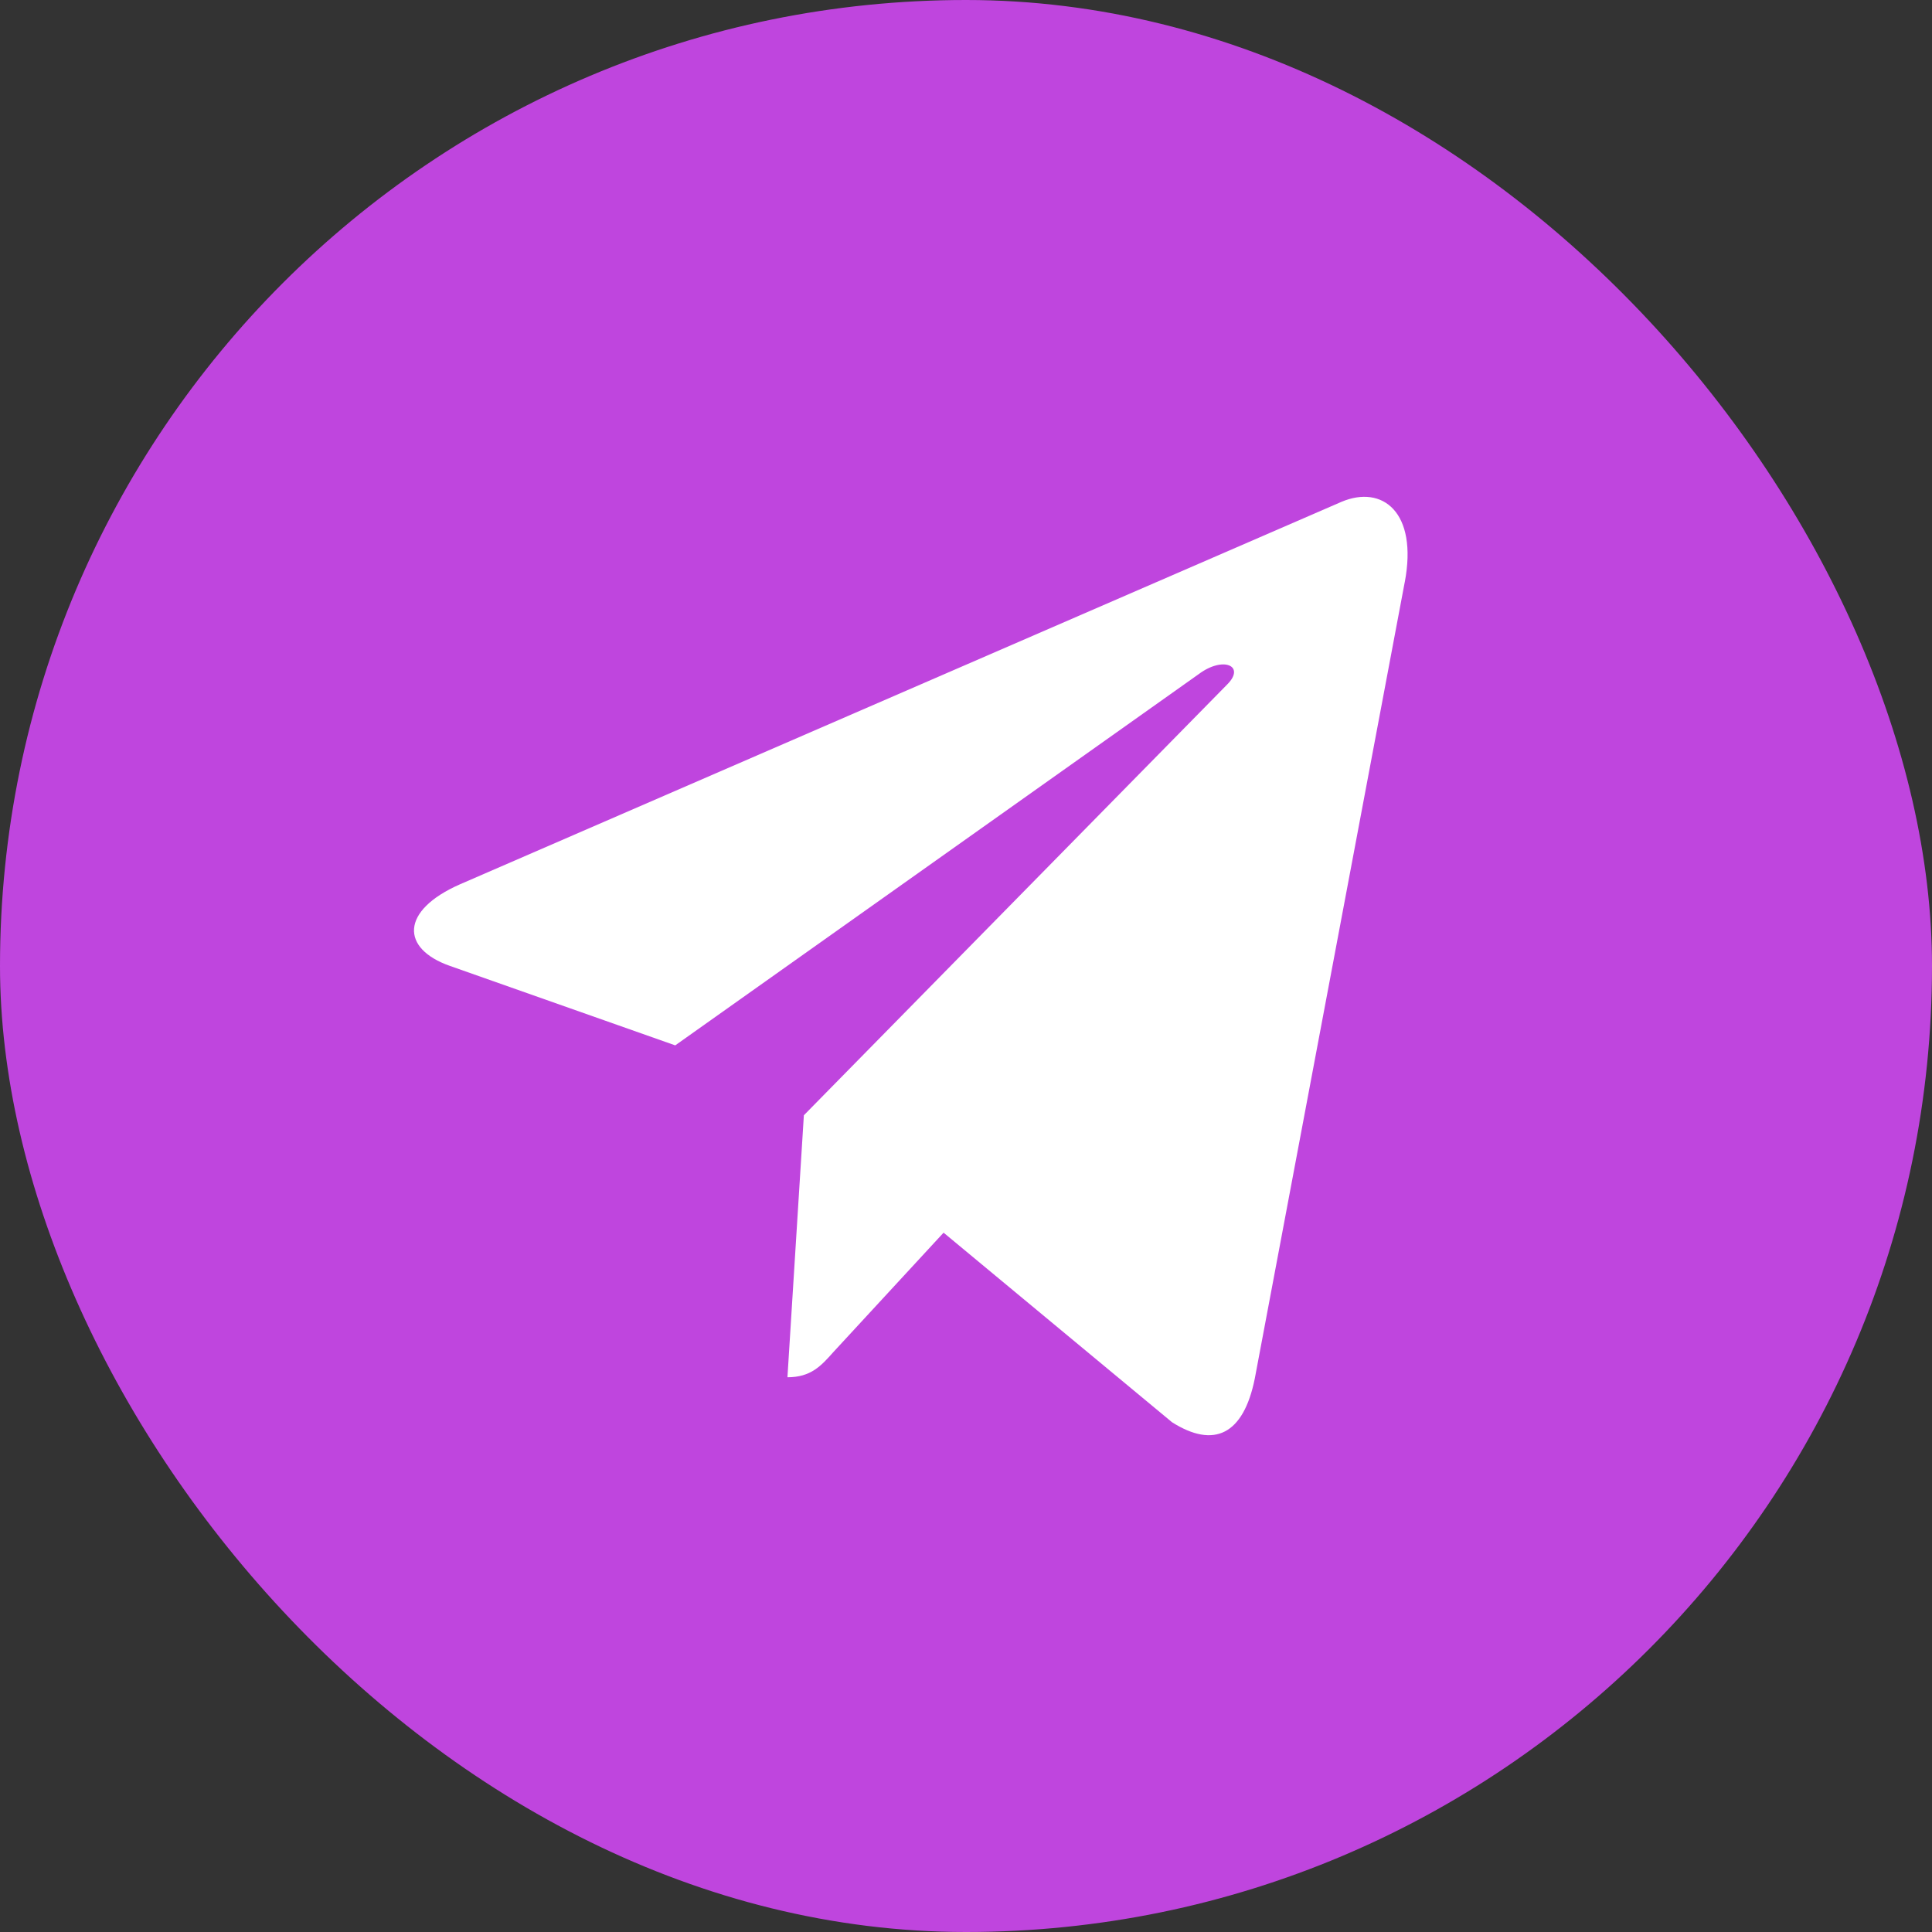
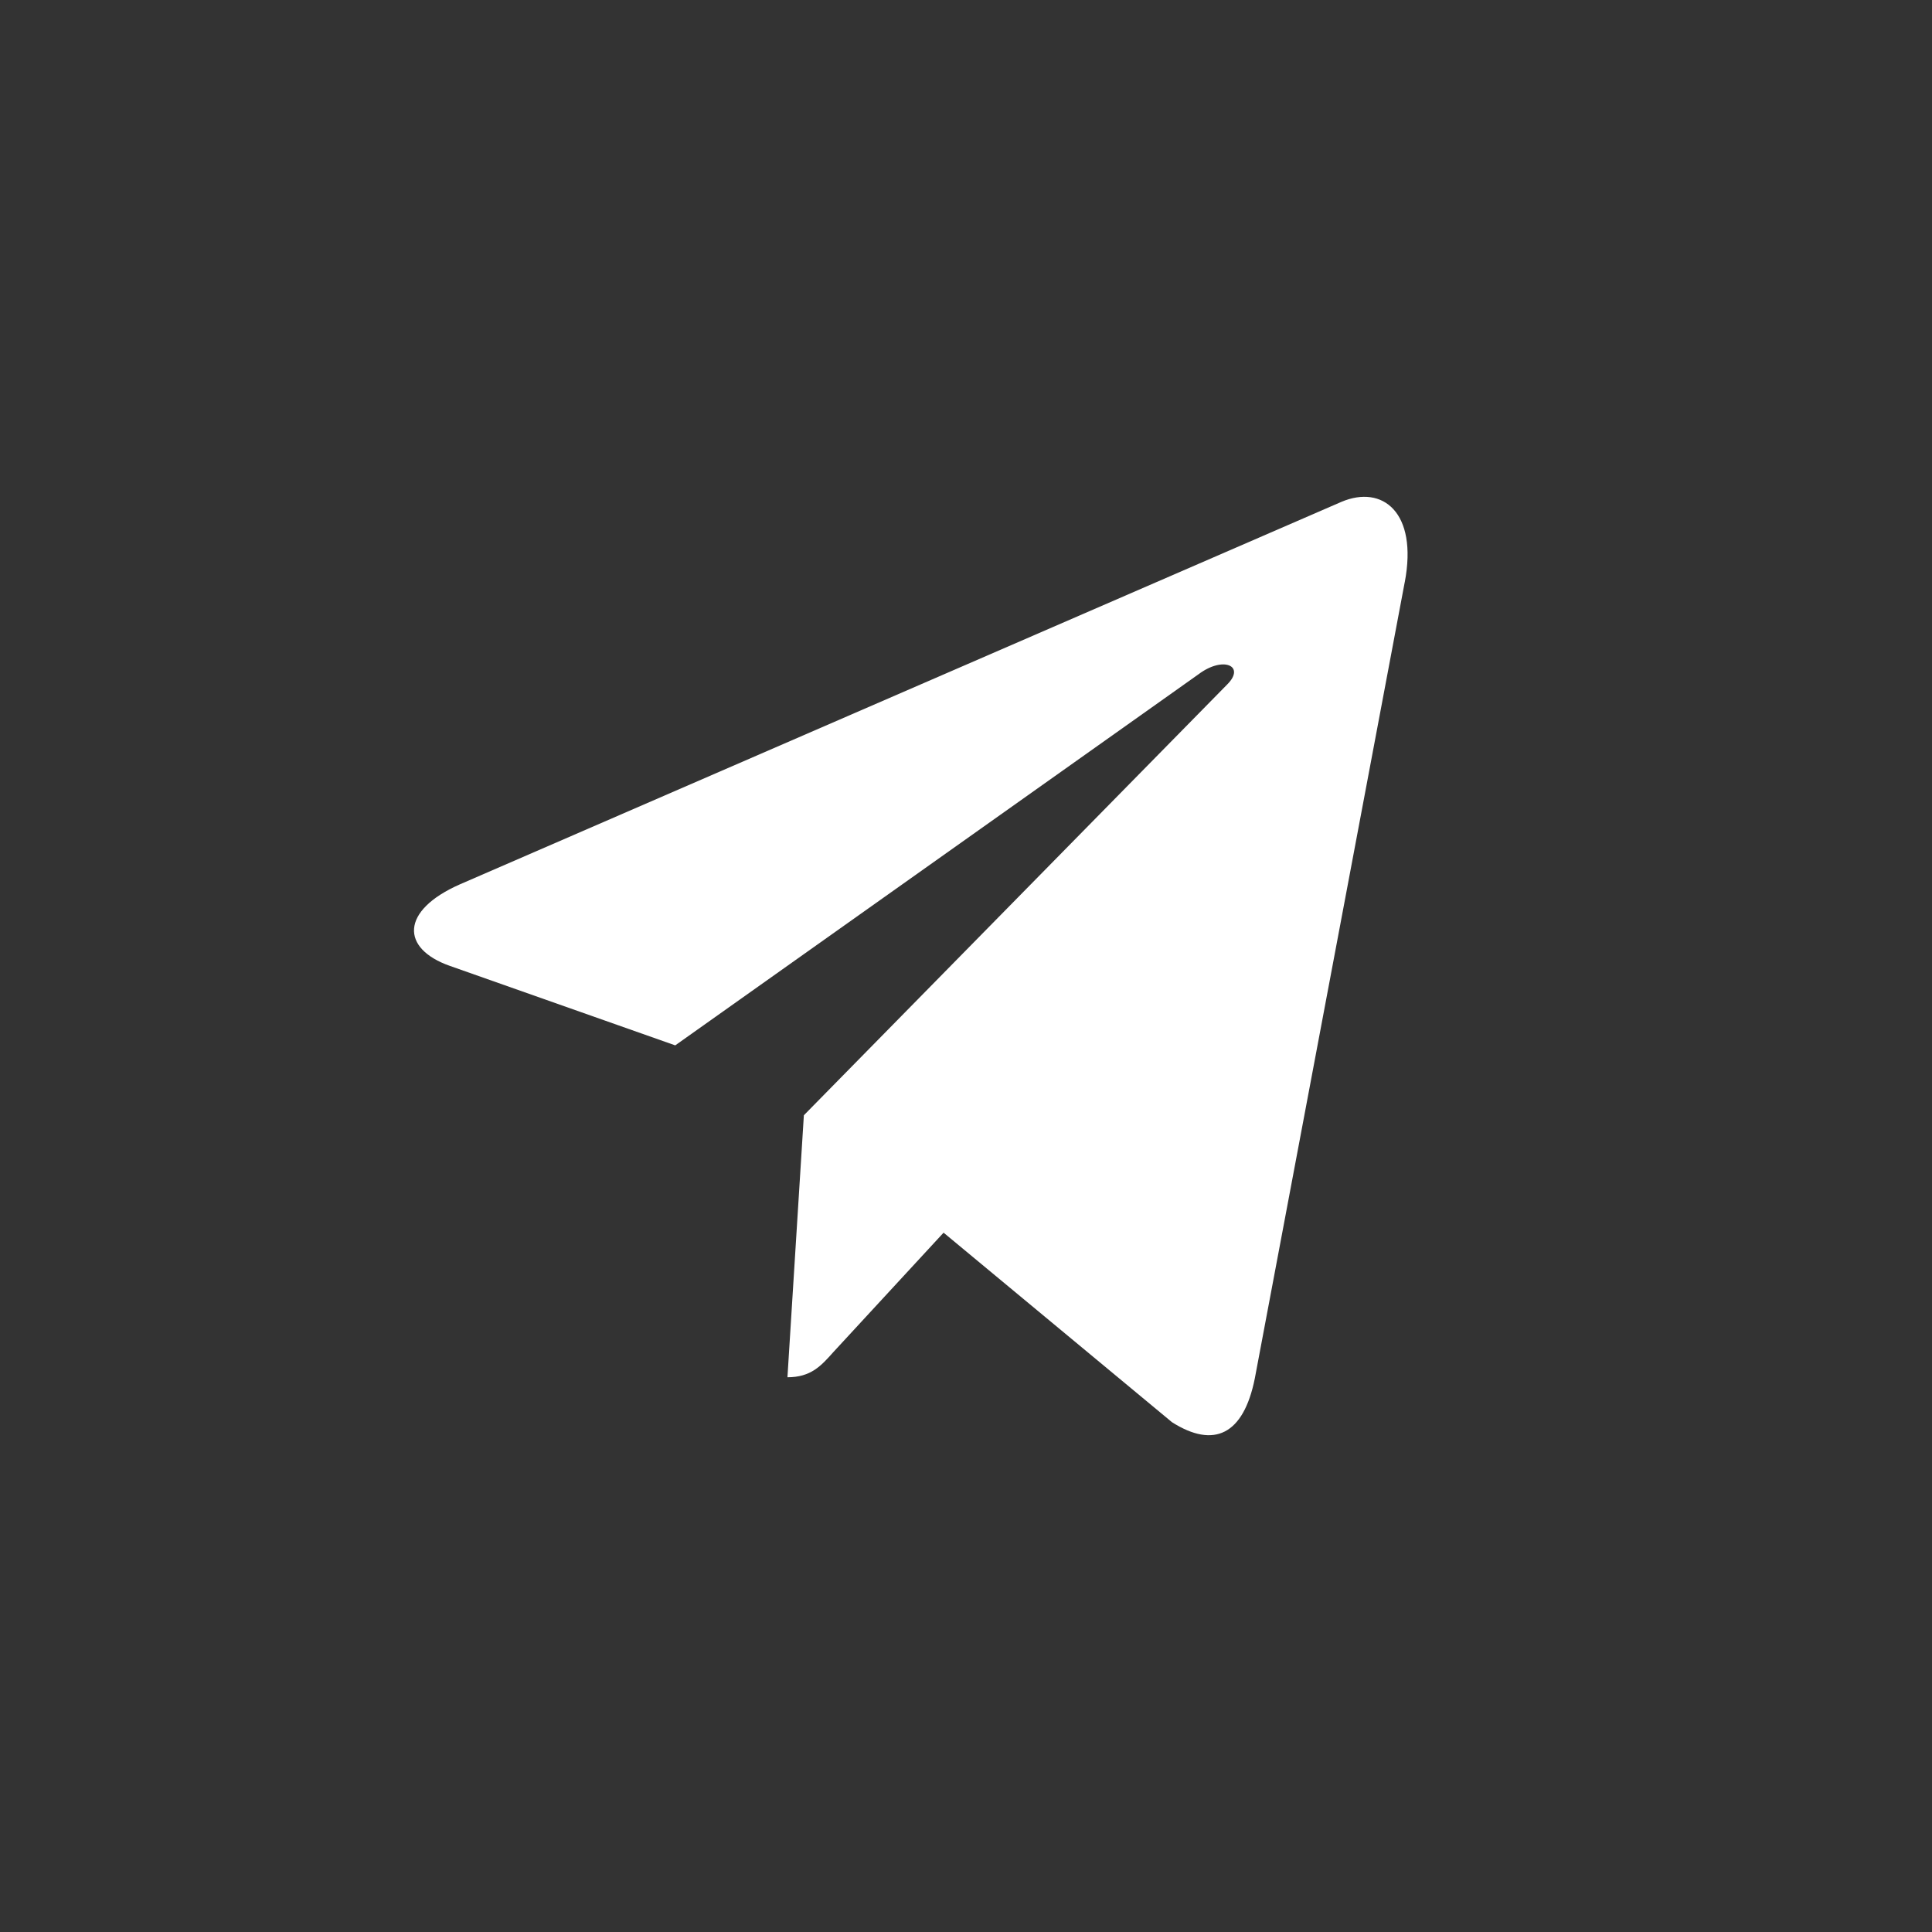
<svg xmlns="http://www.w3.org/2000/svg" width="38" height="38" viewBox="0 0 38 38" fill="none">
  <rect x="0" y="0" width="38" height="38" fill="#333333" stroke="none" />
-   <rect width="38" height="38" rx="19" fill="#BF45DE" />
-   <path d="M15.811 21.936L15.488 27.089C15.95 27.089 16.151 26.864 16.391 26.594L18.559 24.245L23.053 27.974C23.877 28.495 24.457 28.221 24.68 27.115L27.629 11.452L27.63 11.451C27.891 10.071 27.189 9.531 26.386 9.87L9.05 17.392C7.867 17.912 7.885 18.66 8.849 18.998L13.281 20.561L23.576 13.26C24.061 12.897 24.501 13.098 24.139 13.461L15.811 21.936Z" fill="white" />
+   <path d="M15.811 21.936L15.488 27.089C15.95 27.089 16.151 26.864 16.391 26.594L18.559 24.245L23.053 27.974C23.877 28.495 24.457 28.221 24.68 27.115L27.629 11.452L27.63 11.451C27.891 10.071 27.189 9.531 26.386 9.87L9.05 17.392C7.867 17.912 7.885 18.66 8.849 18.998L13.281 20.561L23.576 13.26C24.061 12.897 24.501 13.098 24.139 13.461Z" fill="white" />
</svg>